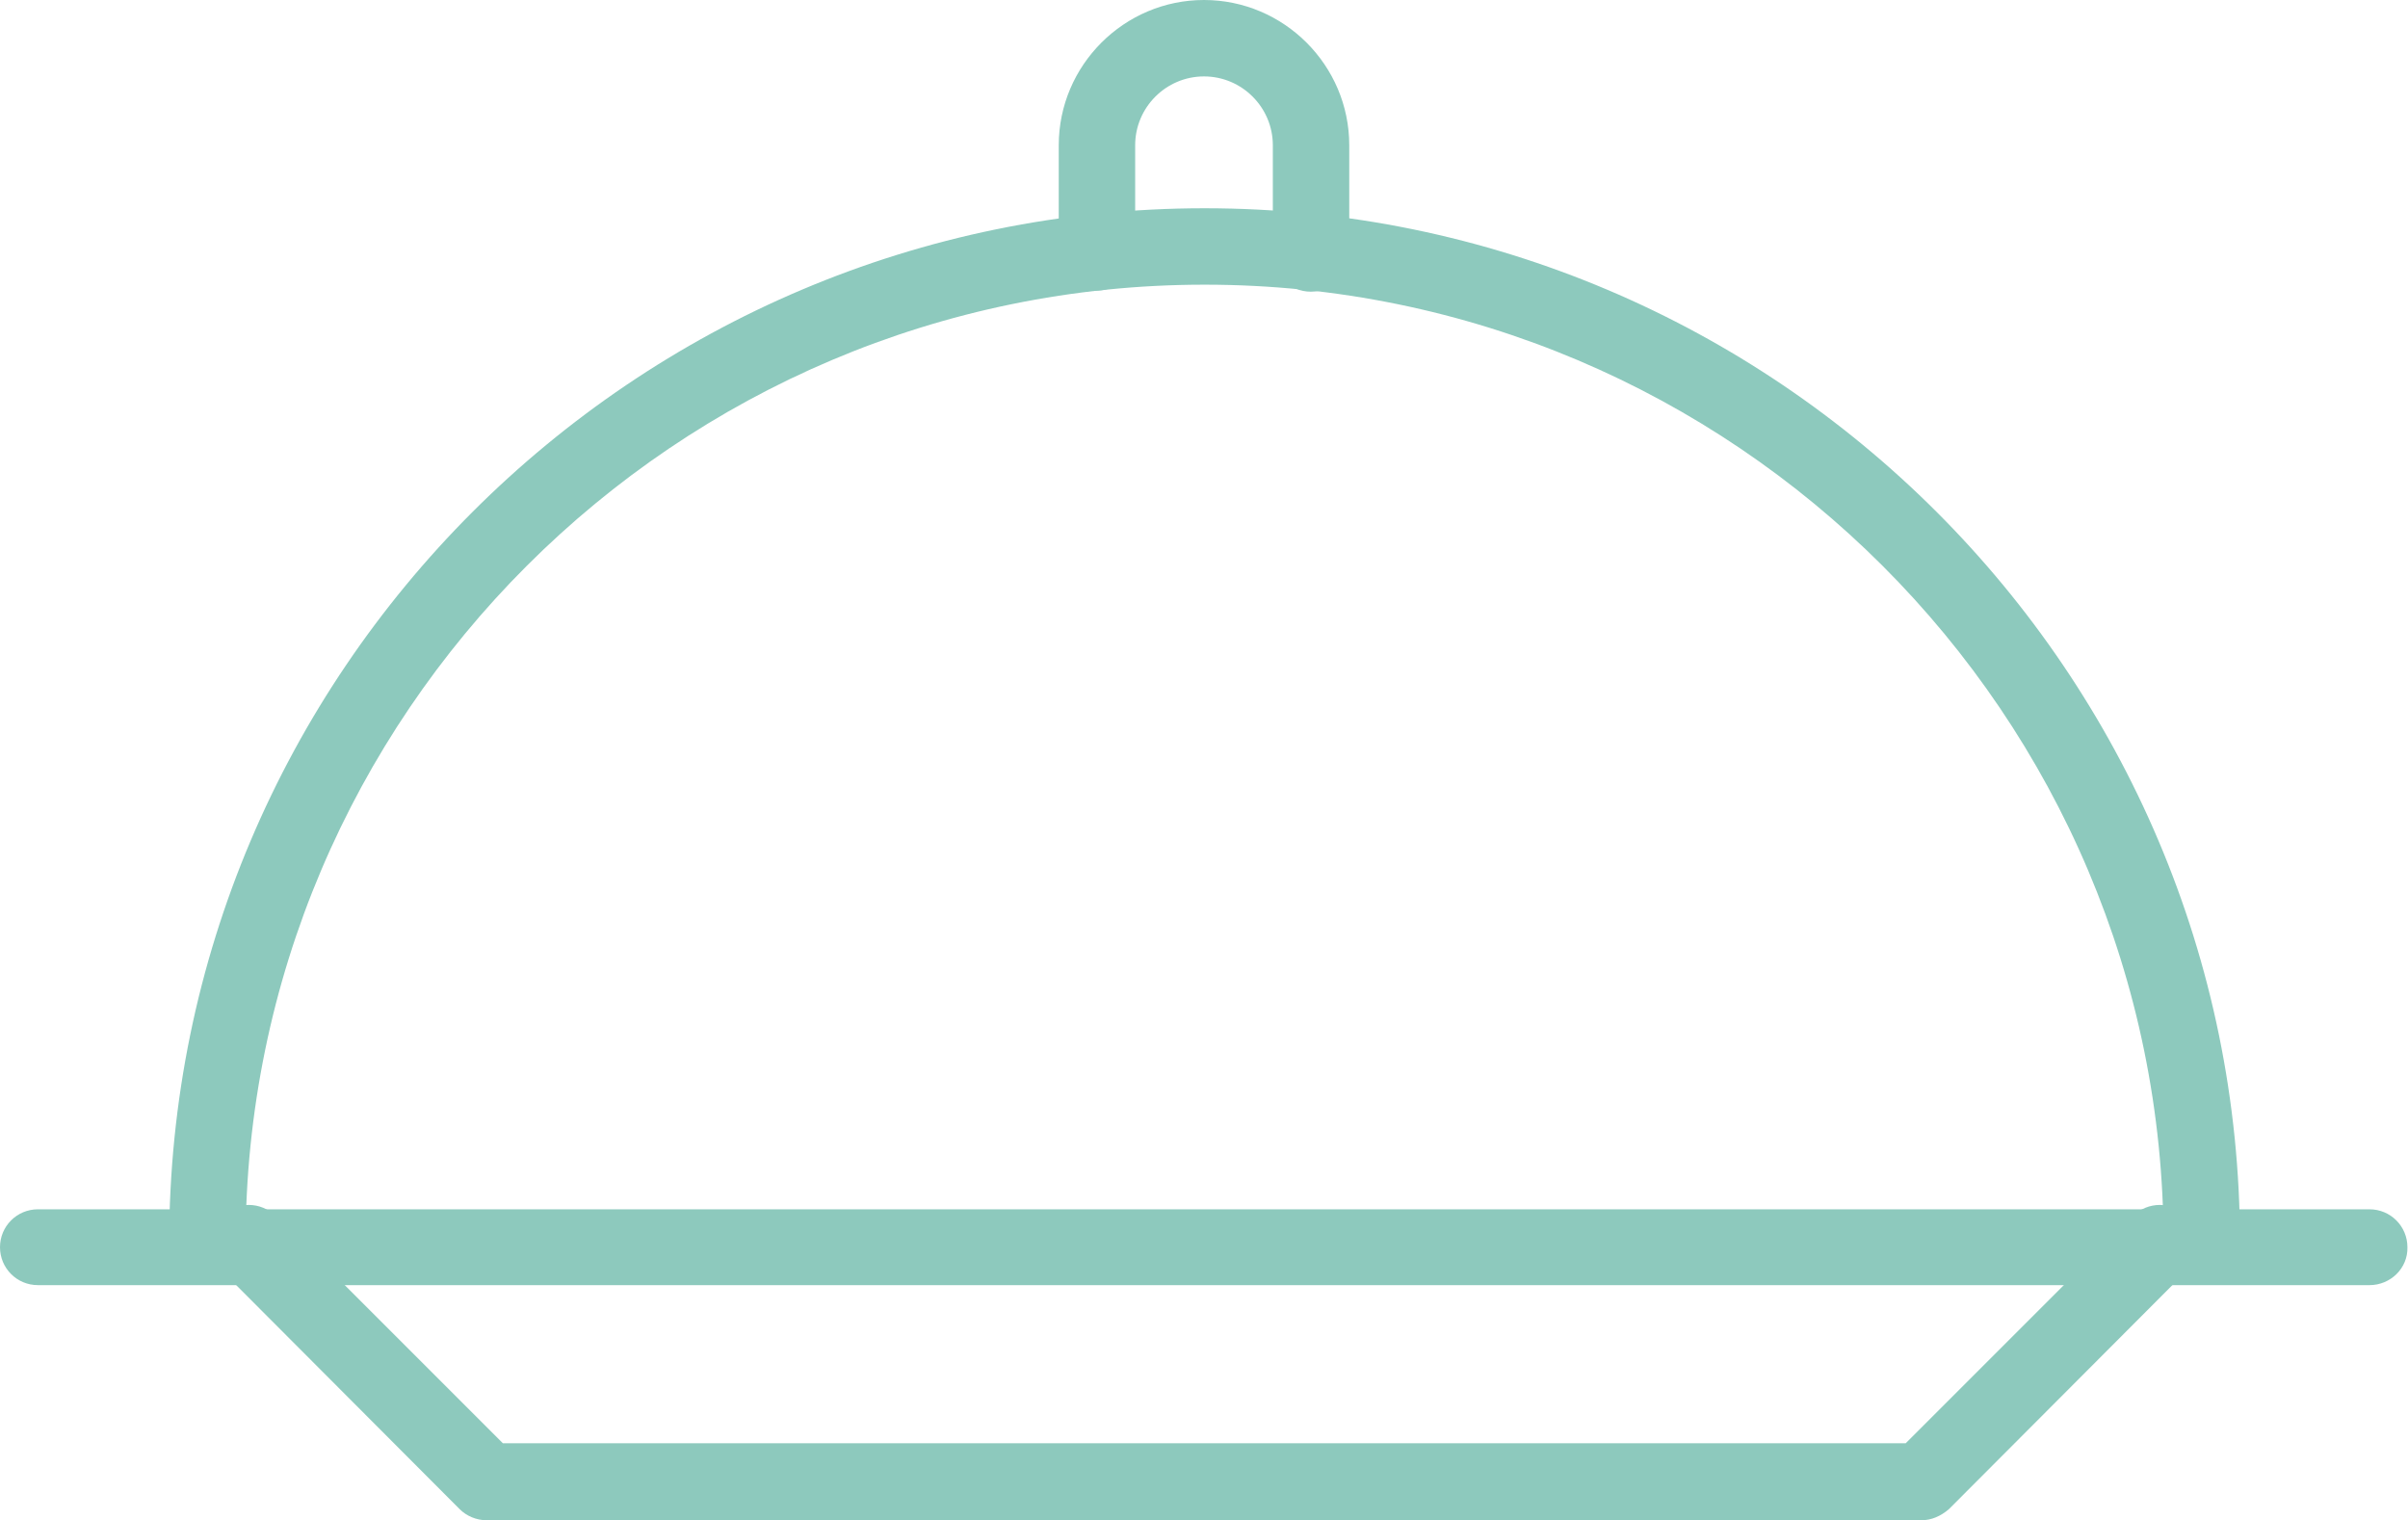
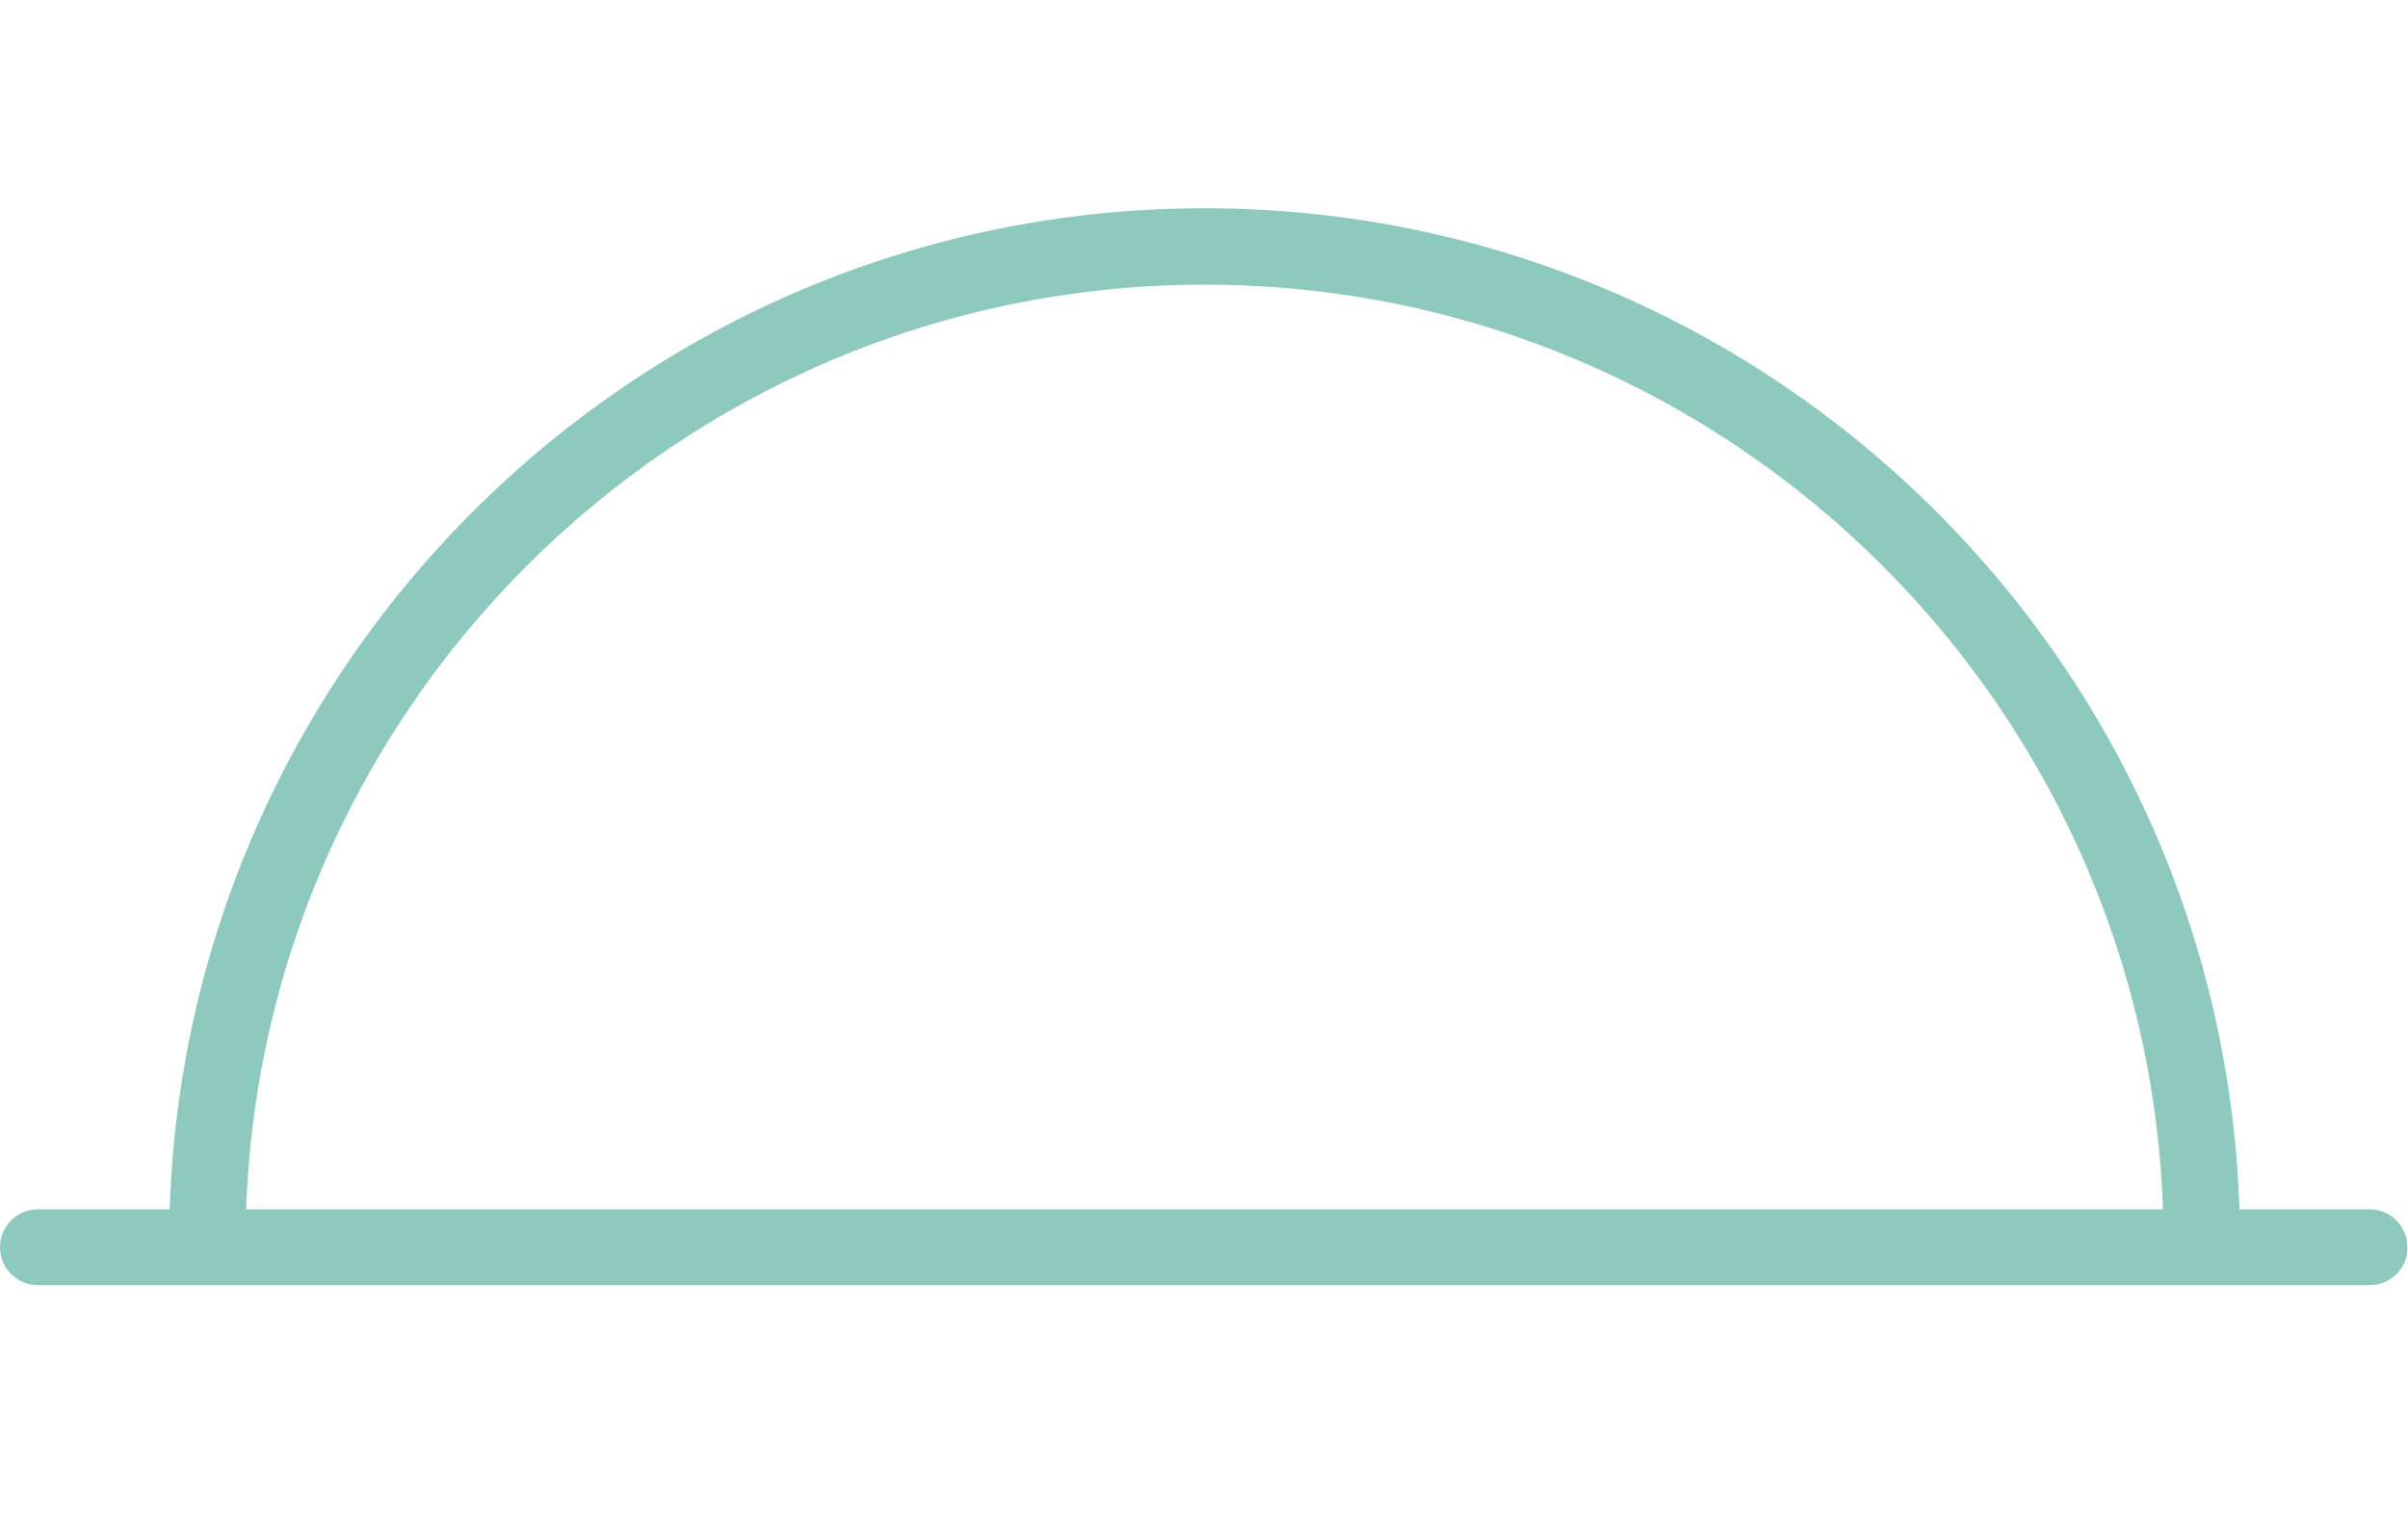
<svg xmlns="http://www.w3.org/2000/svg" version="1.1" id="Layer_1" x="0px" y="0px" viewBox="0 0 41.28 26.06" style="enable-background:new 0 0 41.28 26.06;" xml:space="preserve">
  <style type="text/css">
	.st0{fill:#8DC9BD;}
</style>
  <g>
    <g>
      <g>
        <path class="st0" d="M37.74,21.97c-0.36,0-0.65-0.29-0.65-0.66c0-9.06-7.37-16.43-16.44-16.43c-9.06,0-16.44,7.37-16.44,16.43     c0,0.36-0.29,0.66-0.66,0.66c-0.36,0-0.65-0.29-0.65-0.66c0-9.78,7.96-17.74,17.75-17.74c9.79,0,17.75,7.96,17.75,17.74     C38.4,21.67,38.11,21.97,37.74,21.97z" />
      </g>
      <g>
        <path class="st0" d="M40.62,22.03H0.65C0.29,22.03,0,21.74,0,21.38c0-0.36,0.29-0.65,0.65-0.65h39.97c0.36,0,0.65,0.29,0.65,0.65     C41.28,21.74,40.98,22.03,40.62,22.03z" />
      </g>
      <g>
-         <path class="st0" d="M32.94,26.06H8.34c-0.17,0-0.34-0.07-0.46-0.19l-4.08-4.09c-0.25-0.25-0.25-0.67,0-0.93     c0.26-0.26,0.67-0.26,0.93,0l3.89,3.89h24.05l3.89-3.89c0.26-0.26,0.67-0.26,0.93,0c0.26,0.25,0.26,0.67,0,0.93l-4.08,4.09     C33.27,25.99,33.11,26.06,32.94,26.06z" />
-       </g>
+         </g>
      <g>
-         <path class="st0" d="M22.47,5c-0.36,0-0.65-0.29-0.65-0.65V2.49c0-0.65-0.53-1.18-1.18-1.18c-0.65,0-1.18,0.53-1.18,1.18v1.83     c0,0.36-0.29,0.66-0.65,0.66c-0.36,0-0.66-0.29-0.66-0.66V2.49c0-1.37,1.12-2.49,2.49-2.49c1.37,0,2.49,1.12,2.49,2.49v1.86     C23.13,4.71,22.84,5,22.47,5z" />
-       </g>
+         </g>
    </g>
  </g>
</svg>